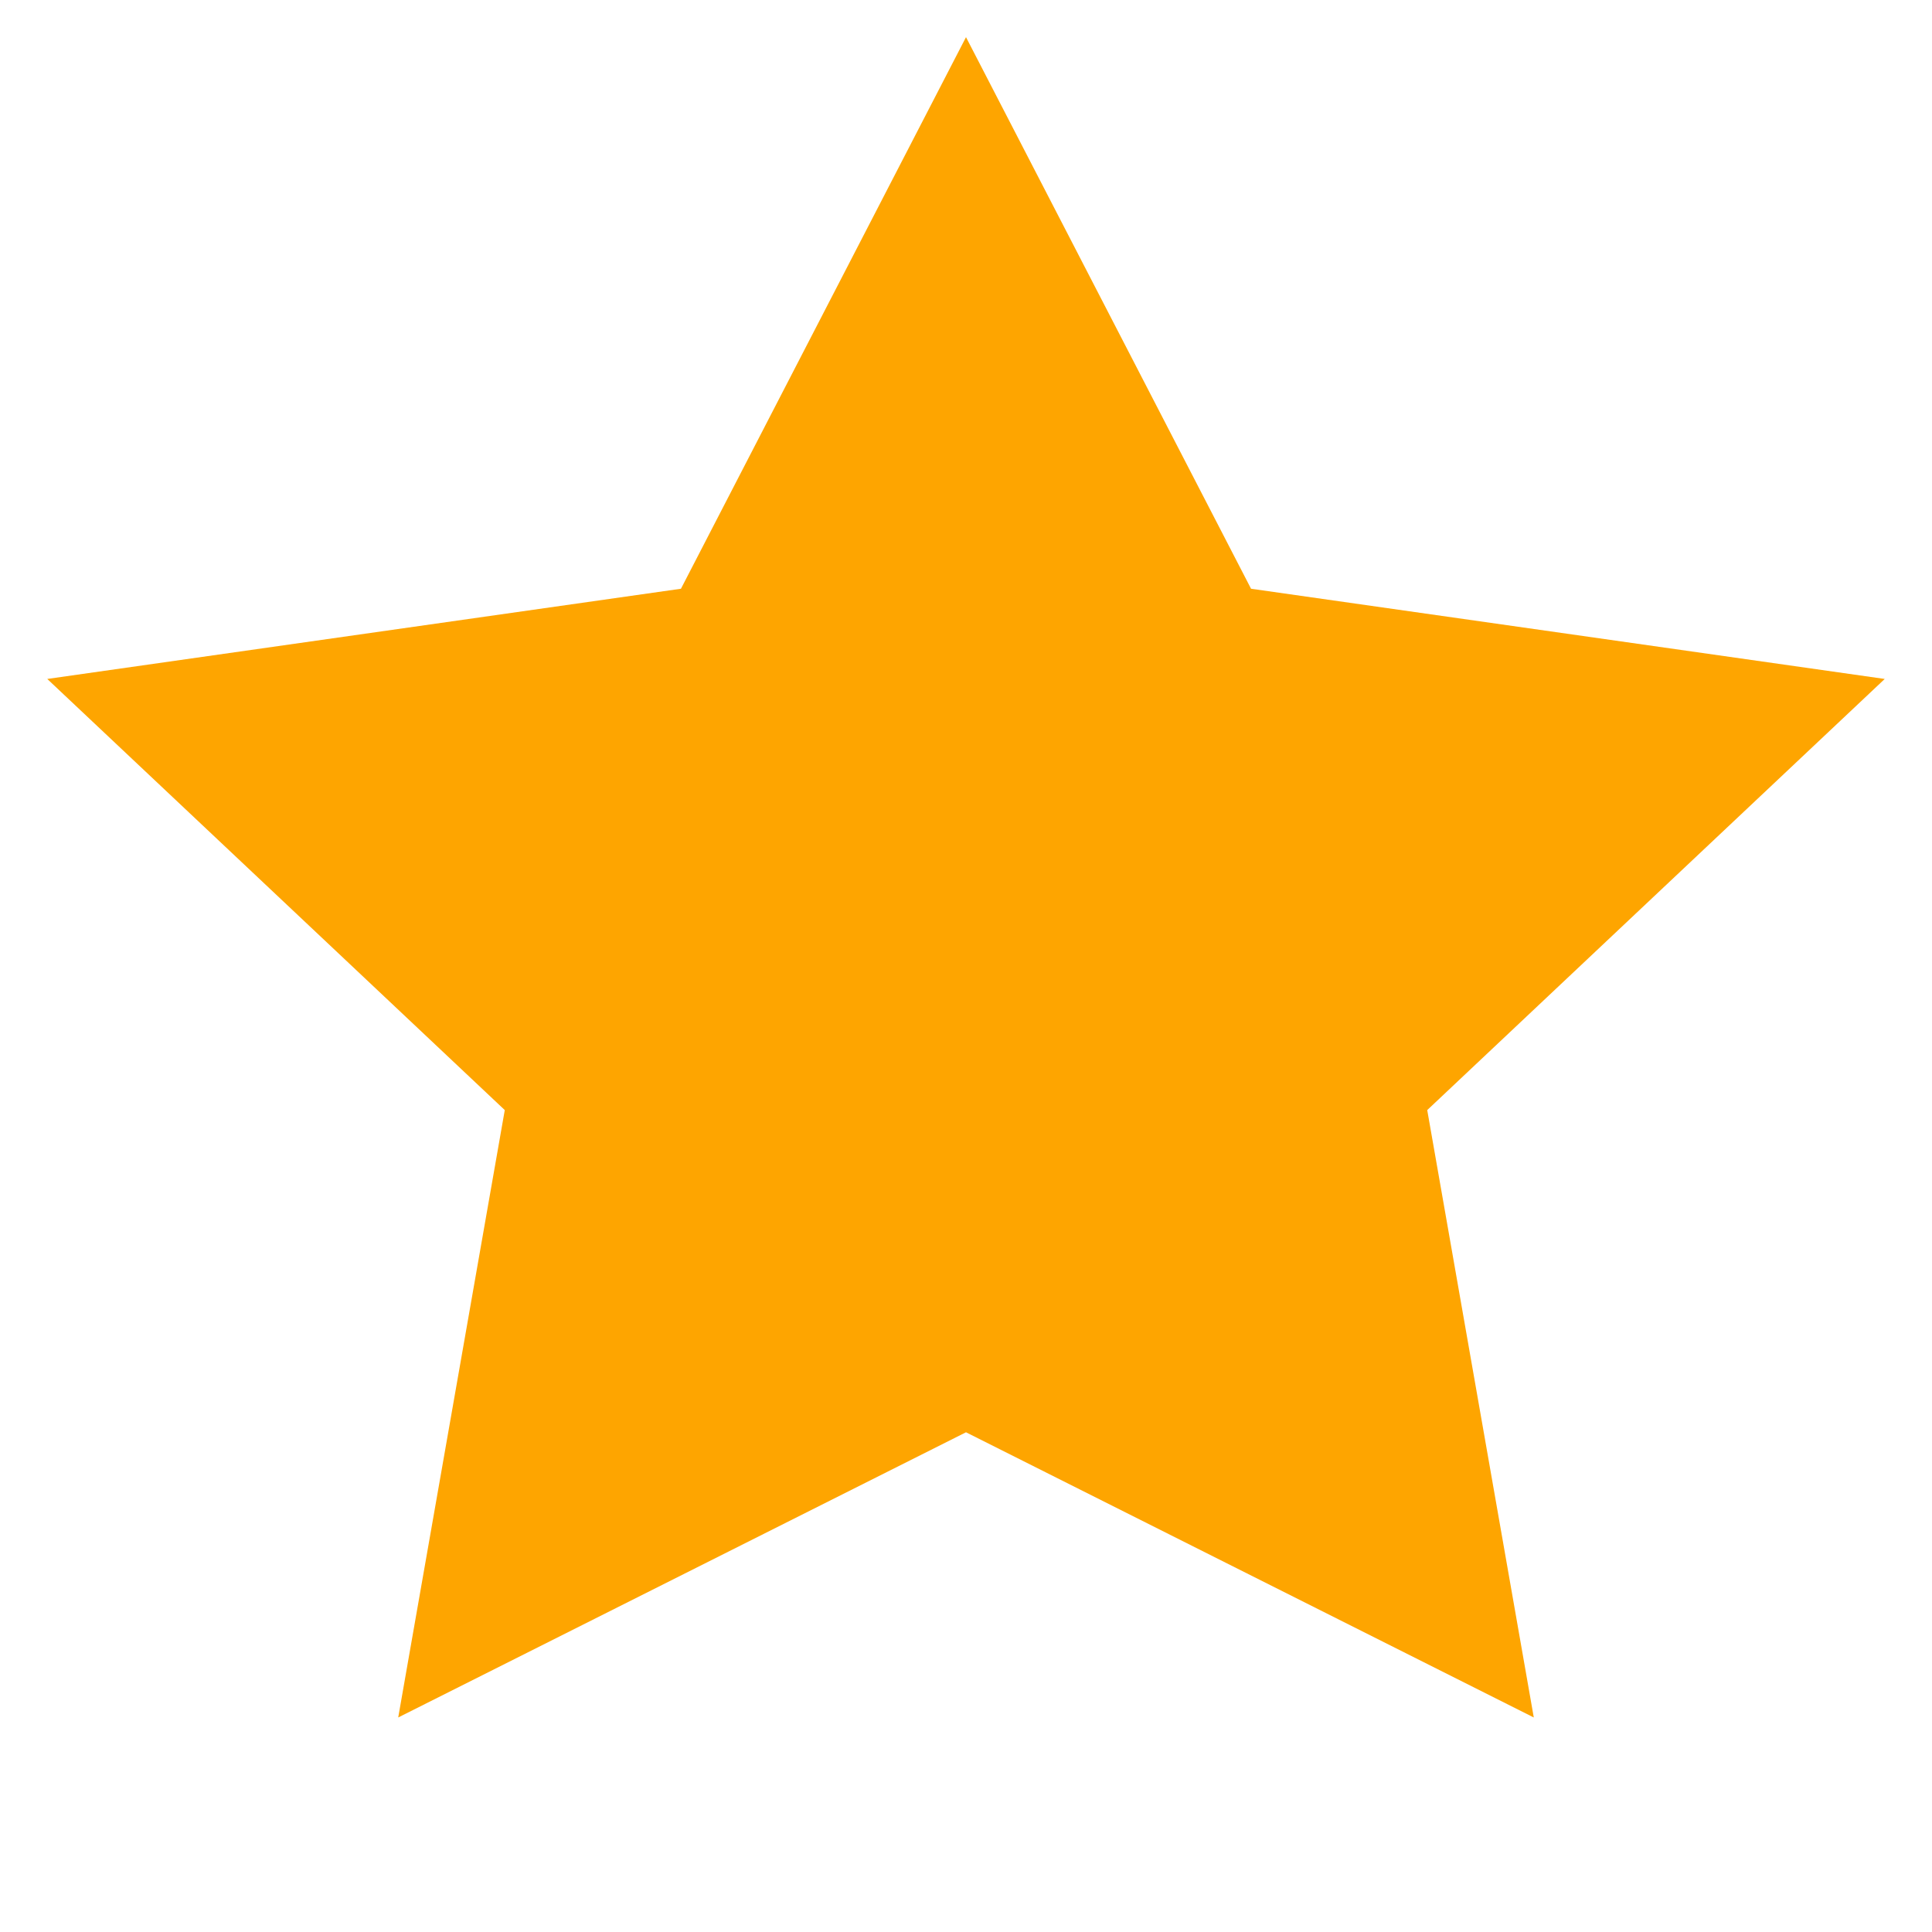
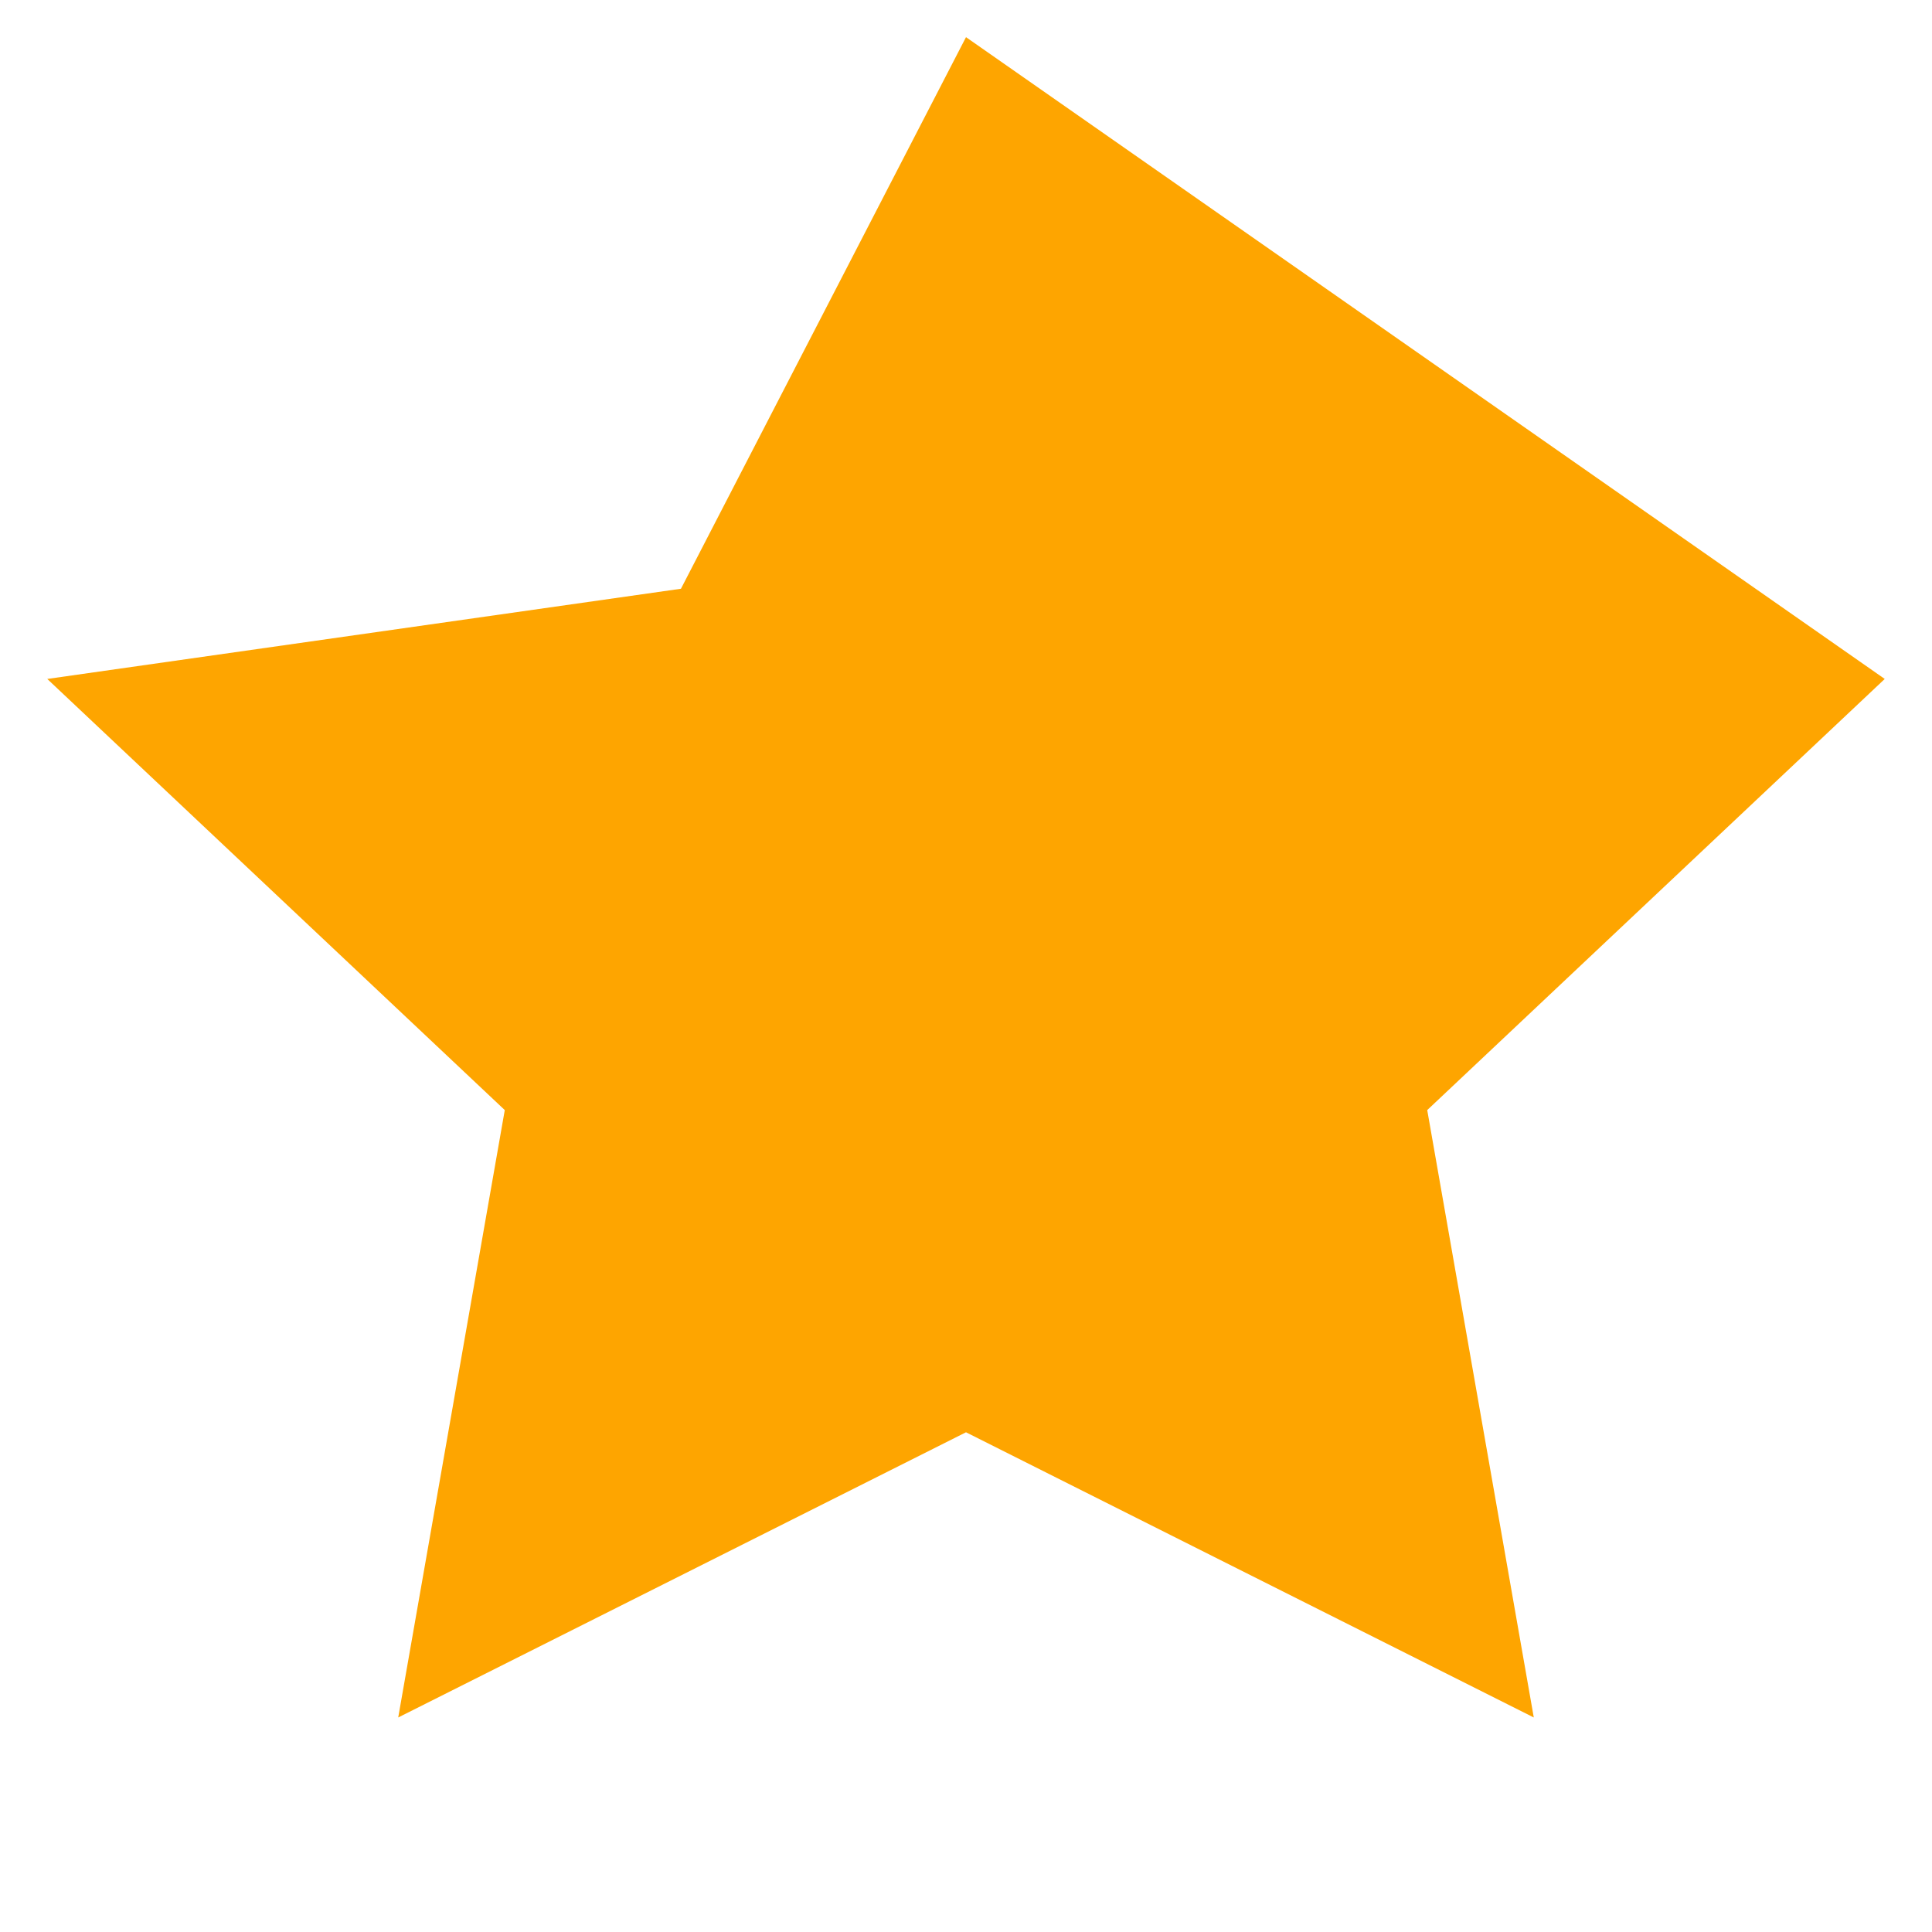
<svg xmlns="http://www.w3.org/2000/svg" width="26" height="26" viewBox="0 0 26 26" fill="none">
-   <path d="M13 0.5L16.836 7.923L25.364 9.137L19.207 14.939L20.641 23.113L13 19.275L5.359 23.113L6.793 14.939L0.636 9.137L9.164 7.923L13 0.5Z" fill="#FEA500" />
+   <path d="M13 0.5L25.364 9.137L19.207 14.939L20.641 23.113L13 19.275L5.359 23.113L6.793 14.939L0.636 9.137L9.164 7.923L13 0.5Z" fill="#FEA500" />
</svg>